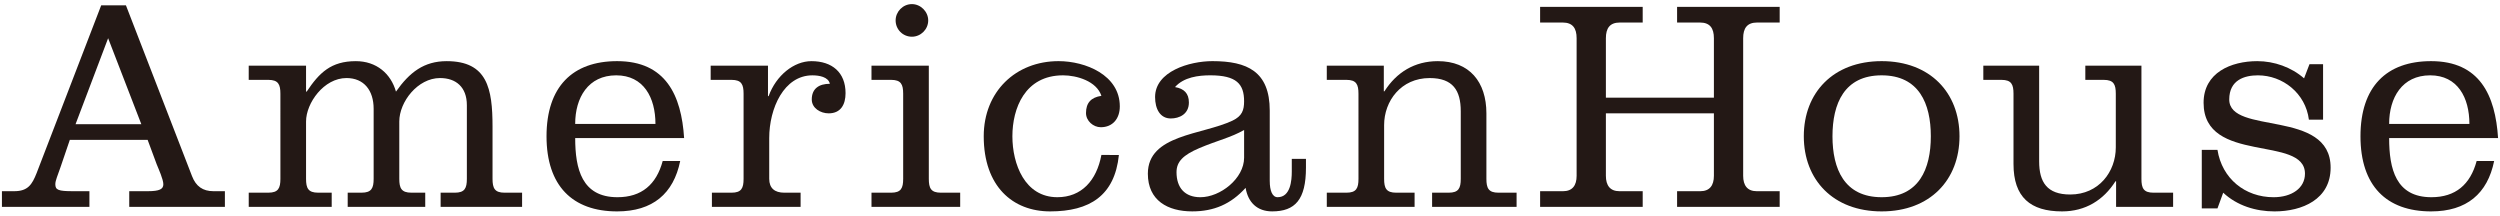
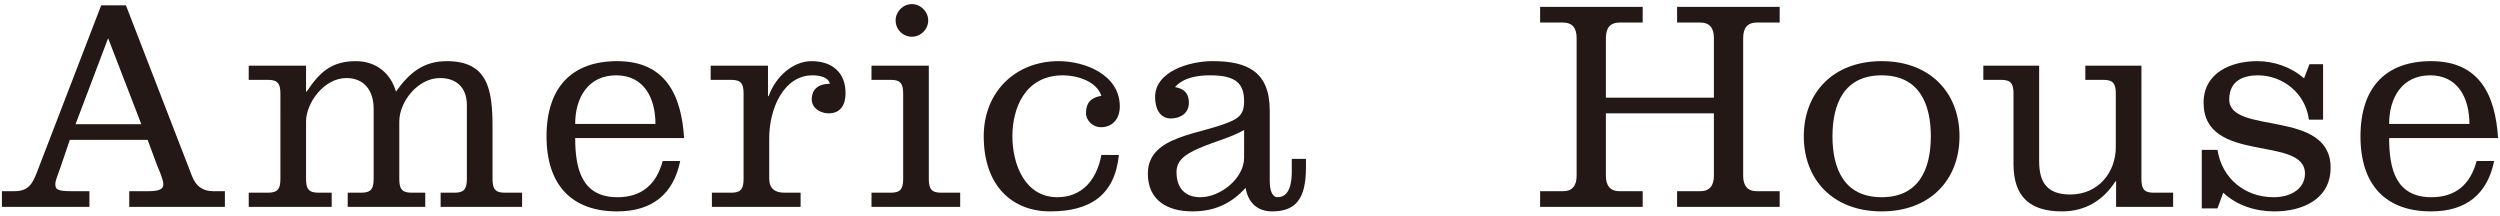
<svg xmlns="http://www.w3.org/2000/svg" version="1.1" id="レイヤー_1" x="0px" y="0px" viewBox="0 0 232 20" style="enable-background:new 0 0 232 20;" xml:space="preserve">
  <g>
    <g>
      <path style="fill:#231815;" d="M0.179,19.198v-1.455h1.147c1.26,0,1.652-0.617,2.072-1.68L9.391,0.495h2.296l6.132,15.848    c0.364,0.951,1.008,1.4,1.988,1.4h1.063v1.455h-8.876v-1.455h1.708c1.12,0,1.456-0.197,1.456-0.645s-0.447-1.428-0.615-1.848    l-0.841-2.268H6.479L5.61,15.53c-0.252,0.756-0.476,1.205-0.476,1.568c0,0.531,0.279,0.645,1.624,0.645h1.54v1.455H0.179z     M10.034,3.546l-3.023,7.98h6.104L10.034,3.546z" />
      <path style="fill:#231815;" d="M28.402,8.503h0.057c1.176-1.764,2.268-2.828,4.563-2.828c1.904,0,3.248,1.148,3.724,2.828    c1.26-1.793,2.604-2.828,4.704-2.828c3.78,0,4.257,2.549,4.257,6.076v4.844c0,0.867,0.195,1.287,1.119,1.287h1.624v1.316h-7.56    v-1.316h1.316c0.924,0,1.119-0.42,1.119-1.287V9.763c0-1.68-1.008-2.52-2.492-2.52c-2.071,0-3.779,2.211-3.779,4.031v5.32    c0,0.867,0.195,1.287,1.12,1.287h1.288v1.316h-7.196v-1.316h1.288c0.924,0,1.12-0.42,1.12-1.287v-6.496    c0-1.707-0.896-2.855-2.521-2.855c-2.1,0-3.752,2.324-3.752,4.031v5.32c0,0.867,0.196,1.287,1.12,1.287h1.26v1.316h-7.7v-1.316    h1.82c0.924,0,1.12-0.42,1.12-1.287V8.698c0-0.867-0.196-1.287-1.12-1.287h-1.82V6.095h5.32V8.503z" />
      <path style="fill:#231815;" d="M53.378,12.815c0,2.855,0.616,5.486,3.92,5.486c2.24,0,3.612-1.176,4.2-3.359h1.624    c-0.616,3.023-2.548,4.676-5.853,4.676c-4.144,0-6.552-2.379-6.552-6.971s2.408-6.973,6.552-6.973    c4.509,0,5.965,3.164,6.217,7.141H53.378z M60.826,11.499c0-2.436-1.092-4.508-3.641-4.508c-2.604,0-3.808,2.072-3.808,4.508    H60.826z" />
      <path style="fill:#231815;" d="M71.27,8.923h0.057c0.7-1.932,2.352-3.248,3.977-3.248c1.903,0,3.163,1.035,3.163,2.969    c0,1.062-0.448,1.875-1.567,1.875c-0.756,0-1.568-0.477-1.568-1.287c0-1.008,0.672-1.457,1.68-1.457    c-0.14-0.645-1.008-0.783-1.623-0.783c-2.633,0-4.005,3.051-4.005,5.824v3.779c0,0.867,0.505,1.287,1.4,1.287h1.512v1.316h-8.231    v-1.316h1.819c0.925,0,1.12-0.42,1.12-1.287V8.698c0-0.867-0.195-1.287-1.12-1.287H65.95V6.095h5.319V8.923z" />
      <path style="fill:#231815;" d="M86.194,16.595c0,0.867,0.196,1.287,1.12,1.287h1.791v1.316h-8.231v-1.316h1.82    c0.924,0,1.12-0.42,1.12-1.287V8.698c0-0.867-0.196-1.287-1.12-1.287h-1.82V6.095h5.32V16.595z M84.626,3.407    c-0.84,0-1.512-0.672-1.512-1.512c0-0.812,0.672-1.514,1.512-1.514c0.812,0,1.512,0.701,1.512,1.514    C86.138,2.735,85.438,3.407,84.626,3.407z" />
      <path style="fill:#231815;" d="M103.834,14.382c-0.393,3.781-2.716,5.236-6.384,5.236c-3.473,0-6.16-2.324-6.16-6.971    c0-4.145,2.968-6.973,6.944-6.973c2.491,0,5.684,1.287,5.684,4.199c0,1.148-0.672,1.934-1.764,1.934    c-0.7,0-1.373-0.588-1.373-1.316c0-0.953,0.477-1.457,1.429-1.596c-0.448-1.373-2.296-1.904-3.556-1.904    c-3.557,0-4.704,3.08-4.704,5.656s1.147,5.654,4.172,5.654c2.239,0,3.64-1.539,4.088-3.92H103.834z" />
      <path style="fill:#231815;" d="M117.834,16.819c0,0.84,0.224,1.482,0.728,1.482c1.204,0,1.316-1.566,1.316-2.379v-1.176h1.315    v0.812c0,2.967-1.008,4.059-3.136,4.059c-1.399,0-2.24-0.84-2.464-2.184c-1.372,1.512-2.939,2.184-4.956,2.184    c-2.269,0-4.116-1.008-4.116-3.5c0-3.639,5.04-3.584,7.868-4.928c0.868-0.42,1.063-0.951,1.063-1.791    c0-1.596-0.699-2.408-3.136-2.408c-1.092,0-2.464,0.168-3.275,1.092c0.84,0.141,1.288,0.588,1.288,1.428    c0,1.092-0.896,1.484-1.681,1.484c-0.979,0-1.456-0.869-1.456-1.988c0-2.381,3.192-3.332,5.32-3.332c3.22,0,5.32,0.951,5.32,4.592    V16.819z M115.453,12.06c-1.203,0.699-2.491,0.979-4.144,1.68c-1.512,0.643-2.128,1.26-2.128,2.24    c0,1.455,0.784,2.322,2.212,2.322c1.849,0,4.06-1.734,4.06-3.668V12.06z" />
-       <path style="fill:#231815;" d="M128.418,8.476h0.056c1.12-1.766,2.8-2.801,4.956-2.801c2.94,0,4.508,1.932,4.508,4.844v6.076    c0,0.867,0.196,1.287,1.12,1.287h1.681v1.316h-7.84v-1.316h1.539c0.924,0,1.12-0.42,1.12-1.287v-6.271    c0-1.932-0.728-3.08-2.884-3.08c-2.66,0-4.228,2.127-4.228,4.367v4.984c0,0.867,0.196,1.287,1.12,1.287h1.707v1.316h-8.147v-1.316    h1.82c0.924,0,1.12-0.42,1.12-1.287V8.698c0-0.867-0.196-1.287-1.12-1.287h-1.82V6.095h5.292V8.476z" />
      <path style="fill:#231815;" d="M159.05,9.063V3.546c0-0.924-0.364-1.455-1.288-1.455h-2.128V0.636h9.52v1.455h-2.1    c-0.924,0-1.288,0.531-1.288,1.455v12.77c0,0.895,0.392,1.428,1.26,1.428h2.128v1.455h-9.52v-1.455h2.155    c0.868,0,1.261-0.533,1.261-1.428v-5.797h-10.024v5.797c0,0.895,0.393,1.428,1.26,1.428h2.156v1.455h-9.52v-1.455h2.128    c0.868,0,1.26-0.533,1.26-1.428V3.546c0-0.924-0.364-1.455-1.288-1.455h-2.1V0.636h9.52v1.455h-2.128    c-0.924,0-1.288,0.531-1.288,1.455v5.518H159.05z" />
      <path style="fill:#231815;" d="M181.842,12.647c0,4.031-2.717,6.971-7.225,6.971s-7.224-2.939-7.224-6.971    c0-4.033,2.716-6.973,7.224-6.973S181.842,8.614,181.842,12.647z M170.054,12.647c0,3.023,1.092,5.654,4.563,5.654    c3.473,0,4.564-2.631,4.564-5.654c0-3.025-1.092-5.656-4.564-5.656C171.146,6.991,170.054,9.622,170.054,12.647z" />
      <path style="fill:#231815;" d="M196.373,16.819h-0.056c-1.12,1.764-2.8,2.799-4.956,2.799c-2.94,0-4.508-1.316-4.508-4.395V8.698    c0-0.867-0.196-1.287-1.12-1.287h-1.681V6.095h5.181v8.877c0,1.932,0.728,3.078,2.884,3.078c2.66,0,4.229-2.127,4.229-4.367V8.698    c0-0.867-0.196-1.287-1.121-1.287h-1.707V6.095h5.207v10.5c0,0.867,0.196,1.287,1.121,1.287h1.819v1.316h-5.292V16.819z" />
      <path style="fill:#231815;" d="M205.781,13.907c0.42,2.66,2.548,4.395,5.208,4.395c1.68,0,2.912-0.84,2.912-2.184    c0-3.611-9.408-0.84-9.408-6.58c0-2.799,2.548-3.863,4.983-3.863c1.568,0,3.164,0.561,4.341,1.596l0.504-1.316h1.26v5.152h-1.315    c-0.309-2.463-2.437-4.115-4.732-4.115c-1.232,0-2.66,0.42-2.66,2.24c0,3.332,9.408,0.84,9.408,6.328    c0,2.939-2.632,4.059-5.208,4.059c-1.736,0-3.472-0.531-4.76-1.736l-0.532,1.457h-1.456v-5.432H205.781z" />
      <path style="fill:#231815;" d="M221.713,12.815c0,2.855,0.616,5.486,3.92,5.486c2.24,0,3.612-1.176,4.2-3.359h1.624    c-0.616,3.023-2.548,4.676-5.852,4.676c-4.145,0-6.553-2.379-6.553-6.971s2.408-6.973,6.553-6.973    c4.508,0,5.963,3.164,6.216,7.141H221.713z M229.161,11.499c0-2.436-1.093-4.508-3.64-4.508c-2.604,0-3.809,2.072-3.809,4.508    H229.161z" />
    </g>
  </g>
</svg>